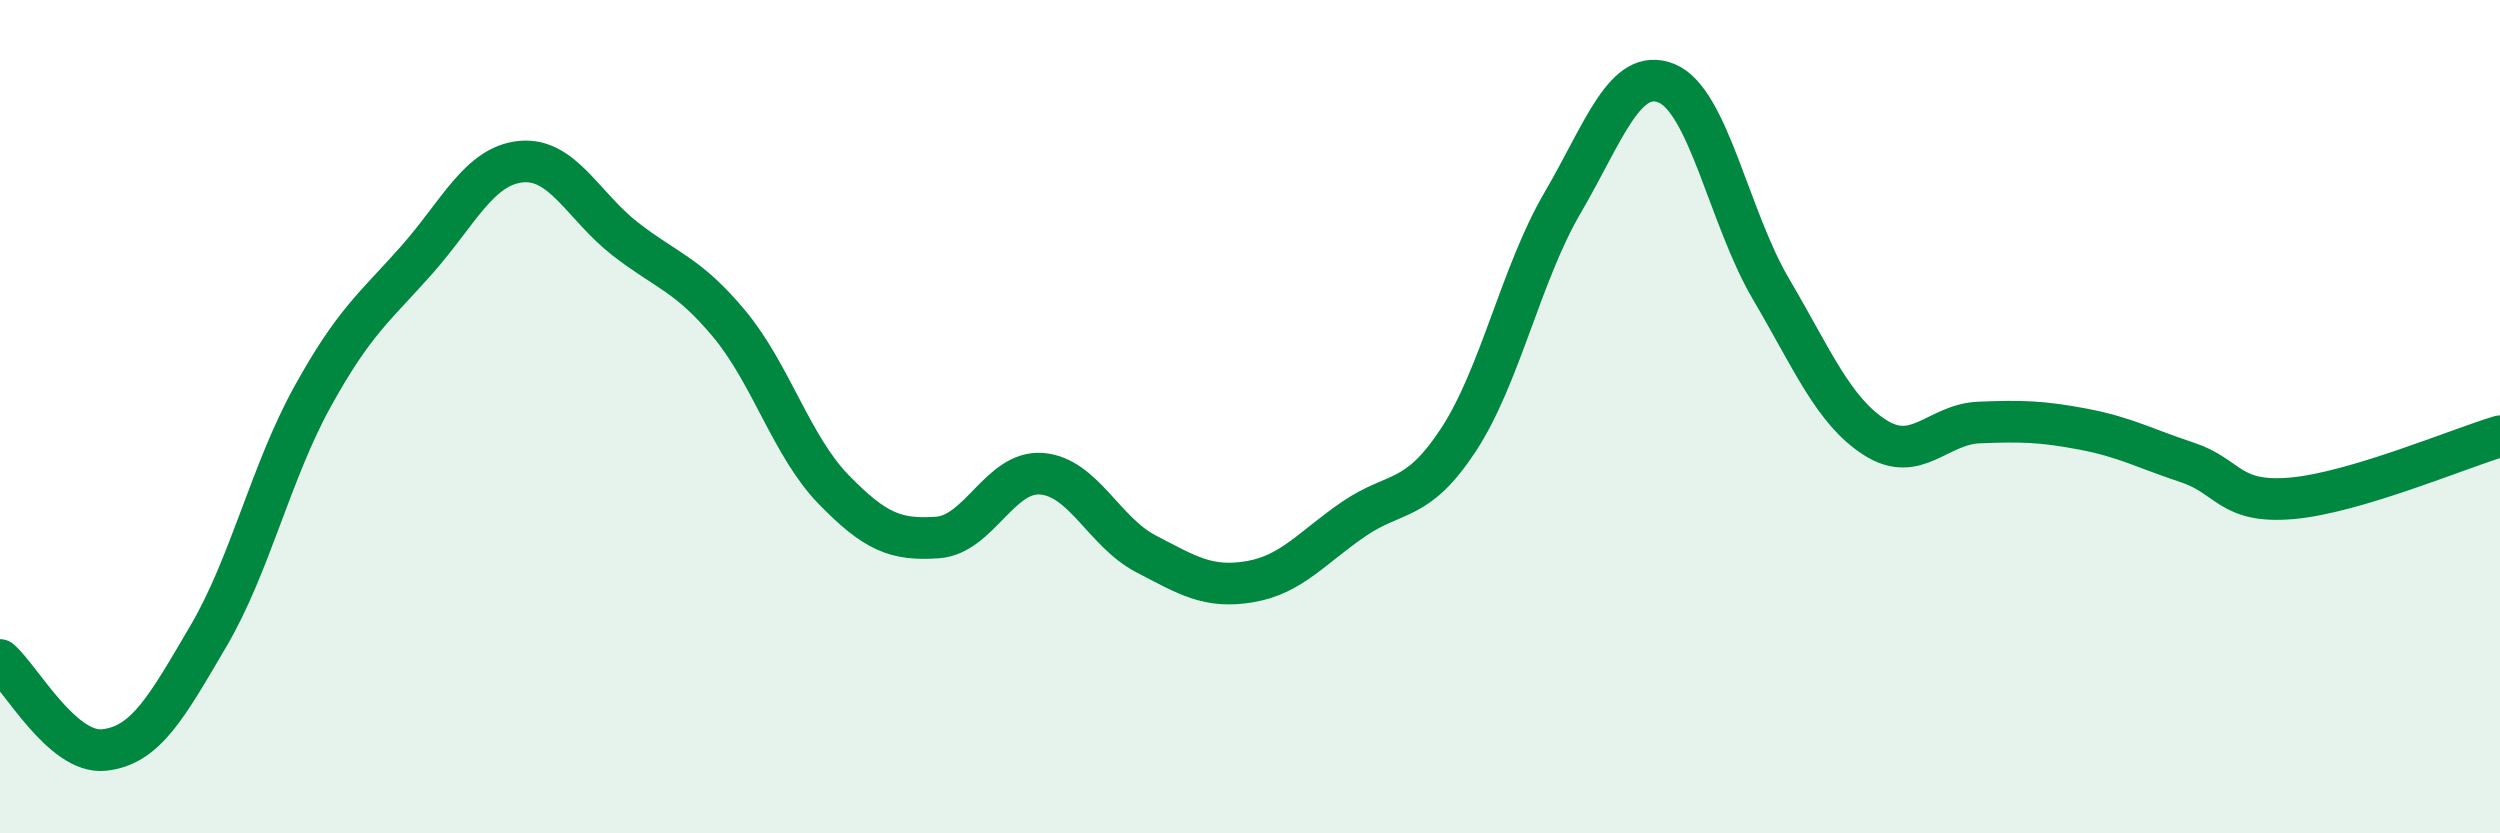
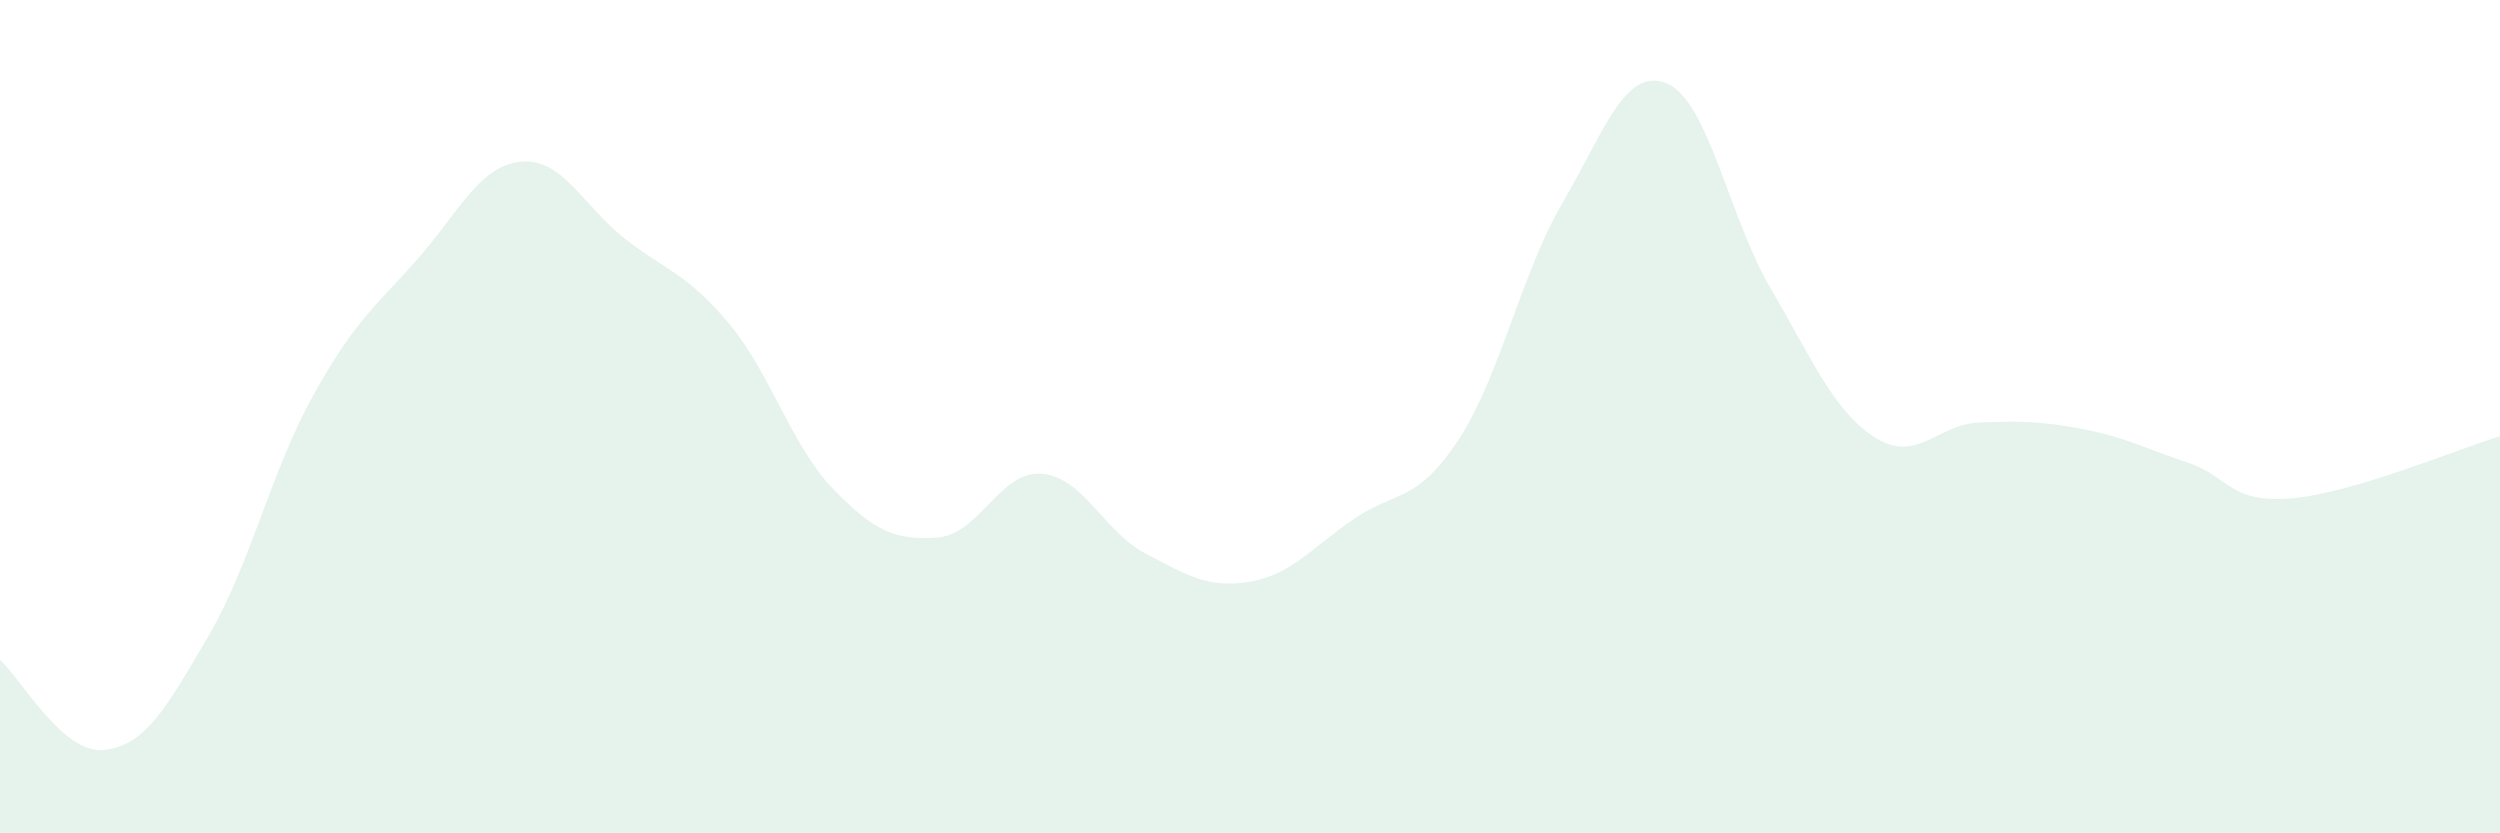
<svg xmlns="http://www.w3.org/2000/svg" width="60" height="20" viewBox="0 0 60 20">
  <path d="M 0,15.84 C 0.5,16.27 1.5,18.11 2.5,18 C 3.5,17.89 4,16.97 5,15.27 C 6,13.57 6.5,11.33 7.5,9.52 C 8.5,7.71 9,7.37 10,6.24 C 11,5.11 11.5,3.98 12.5,3.88 C 13.5,3.78 14,4.95 15,5.73 C 16,6.51 16.5,6.57 17.5,7.77 C 18.5,8.97 19,10.71 20,11.74 C 21,12.77 21.5,12.97 22.5,12.9 C 23.5,12.83 24,11.29 25,11.37 C 26,11.45 26.5,12.77 27.5,13.29 C 28.5,13.81 29,14.13 30,13.96 C 31,13.79 31.5,13.13 32.5,12.45 C 33.5,11.77 34,12.08 35,10.56 C 36,9.04 36.5,6.58 37.5,4.87 C 38.5,3.16 39,1.59 40,2 C 41,2.41 41.5,5.23 42.5,6.93 C 43.5,8.63 44,9.86 45,10.5 C 46,11.14 46.5,10.18 47.5,10.14 C 48.5,10.1 49,10.11 50,10.3 C 51,10.49 51.5,10.77 52.5,11.1 C 53.5,11.43 53.5,12.09 55,11.96 C 56.5,11.83 59,10.77 60,10.47L60 20L0 20Z" fill="#008740" opacity="0.1" stroke-linecap="round" stroke-linejoin="round" />
-   <path d="M 0,15.84 C 0.5,16.27 1.5,18.11 2.5,18 C 3.5,17.89 4,16.97 5,15.27 C 6,13.57 6.5,11.33 7.5,9.52 C 8.5,7.71 9,7.37 10,6.24 C 11,5.11 11.5,3.98 12.5,3.88 C 13.5,3.78 14,4.95 15,5.73 C 16,6.51 16.5,6.57 17.5,7.77 C 18.5,8.97 19,10.71 20,11.74 C 21,12.77 21.5,12.97 22.5,12.9 C 23.5,12.83 24,11.29 25,11.37 C 26,11.45 26.5,12.77 27.5,13.29 C 28.5,13.81 29,14.13 30,13.96 C 31,13.79 31.5,13.13 32.5,12.45 C 33.5,11.77 34,12.08 35,10.56 C 36,9.04 36.5,6.58 37.5,4.87 C 38.5,3.16 39,1.59 40,2 C 41,2.41 41.5,5.23 42.5,6.93 C 43.5,8.63 44,9.86 45,10.5 C 46,11.14 46.5,10.18 47.5,10.14 C 48.5,10.1 49,10.11 50,10.3 C 51,10.49 51.5,10.77 52.5,11.1 C 53.5,11.43 53.5,12.09 55,11.96 C 56.5,11.83 59,10.77 60,10.47" stroke="#008740" stroke-width="1" fill="none" stroke-linecap="round" stroke-linejoin="round" />
</svg>